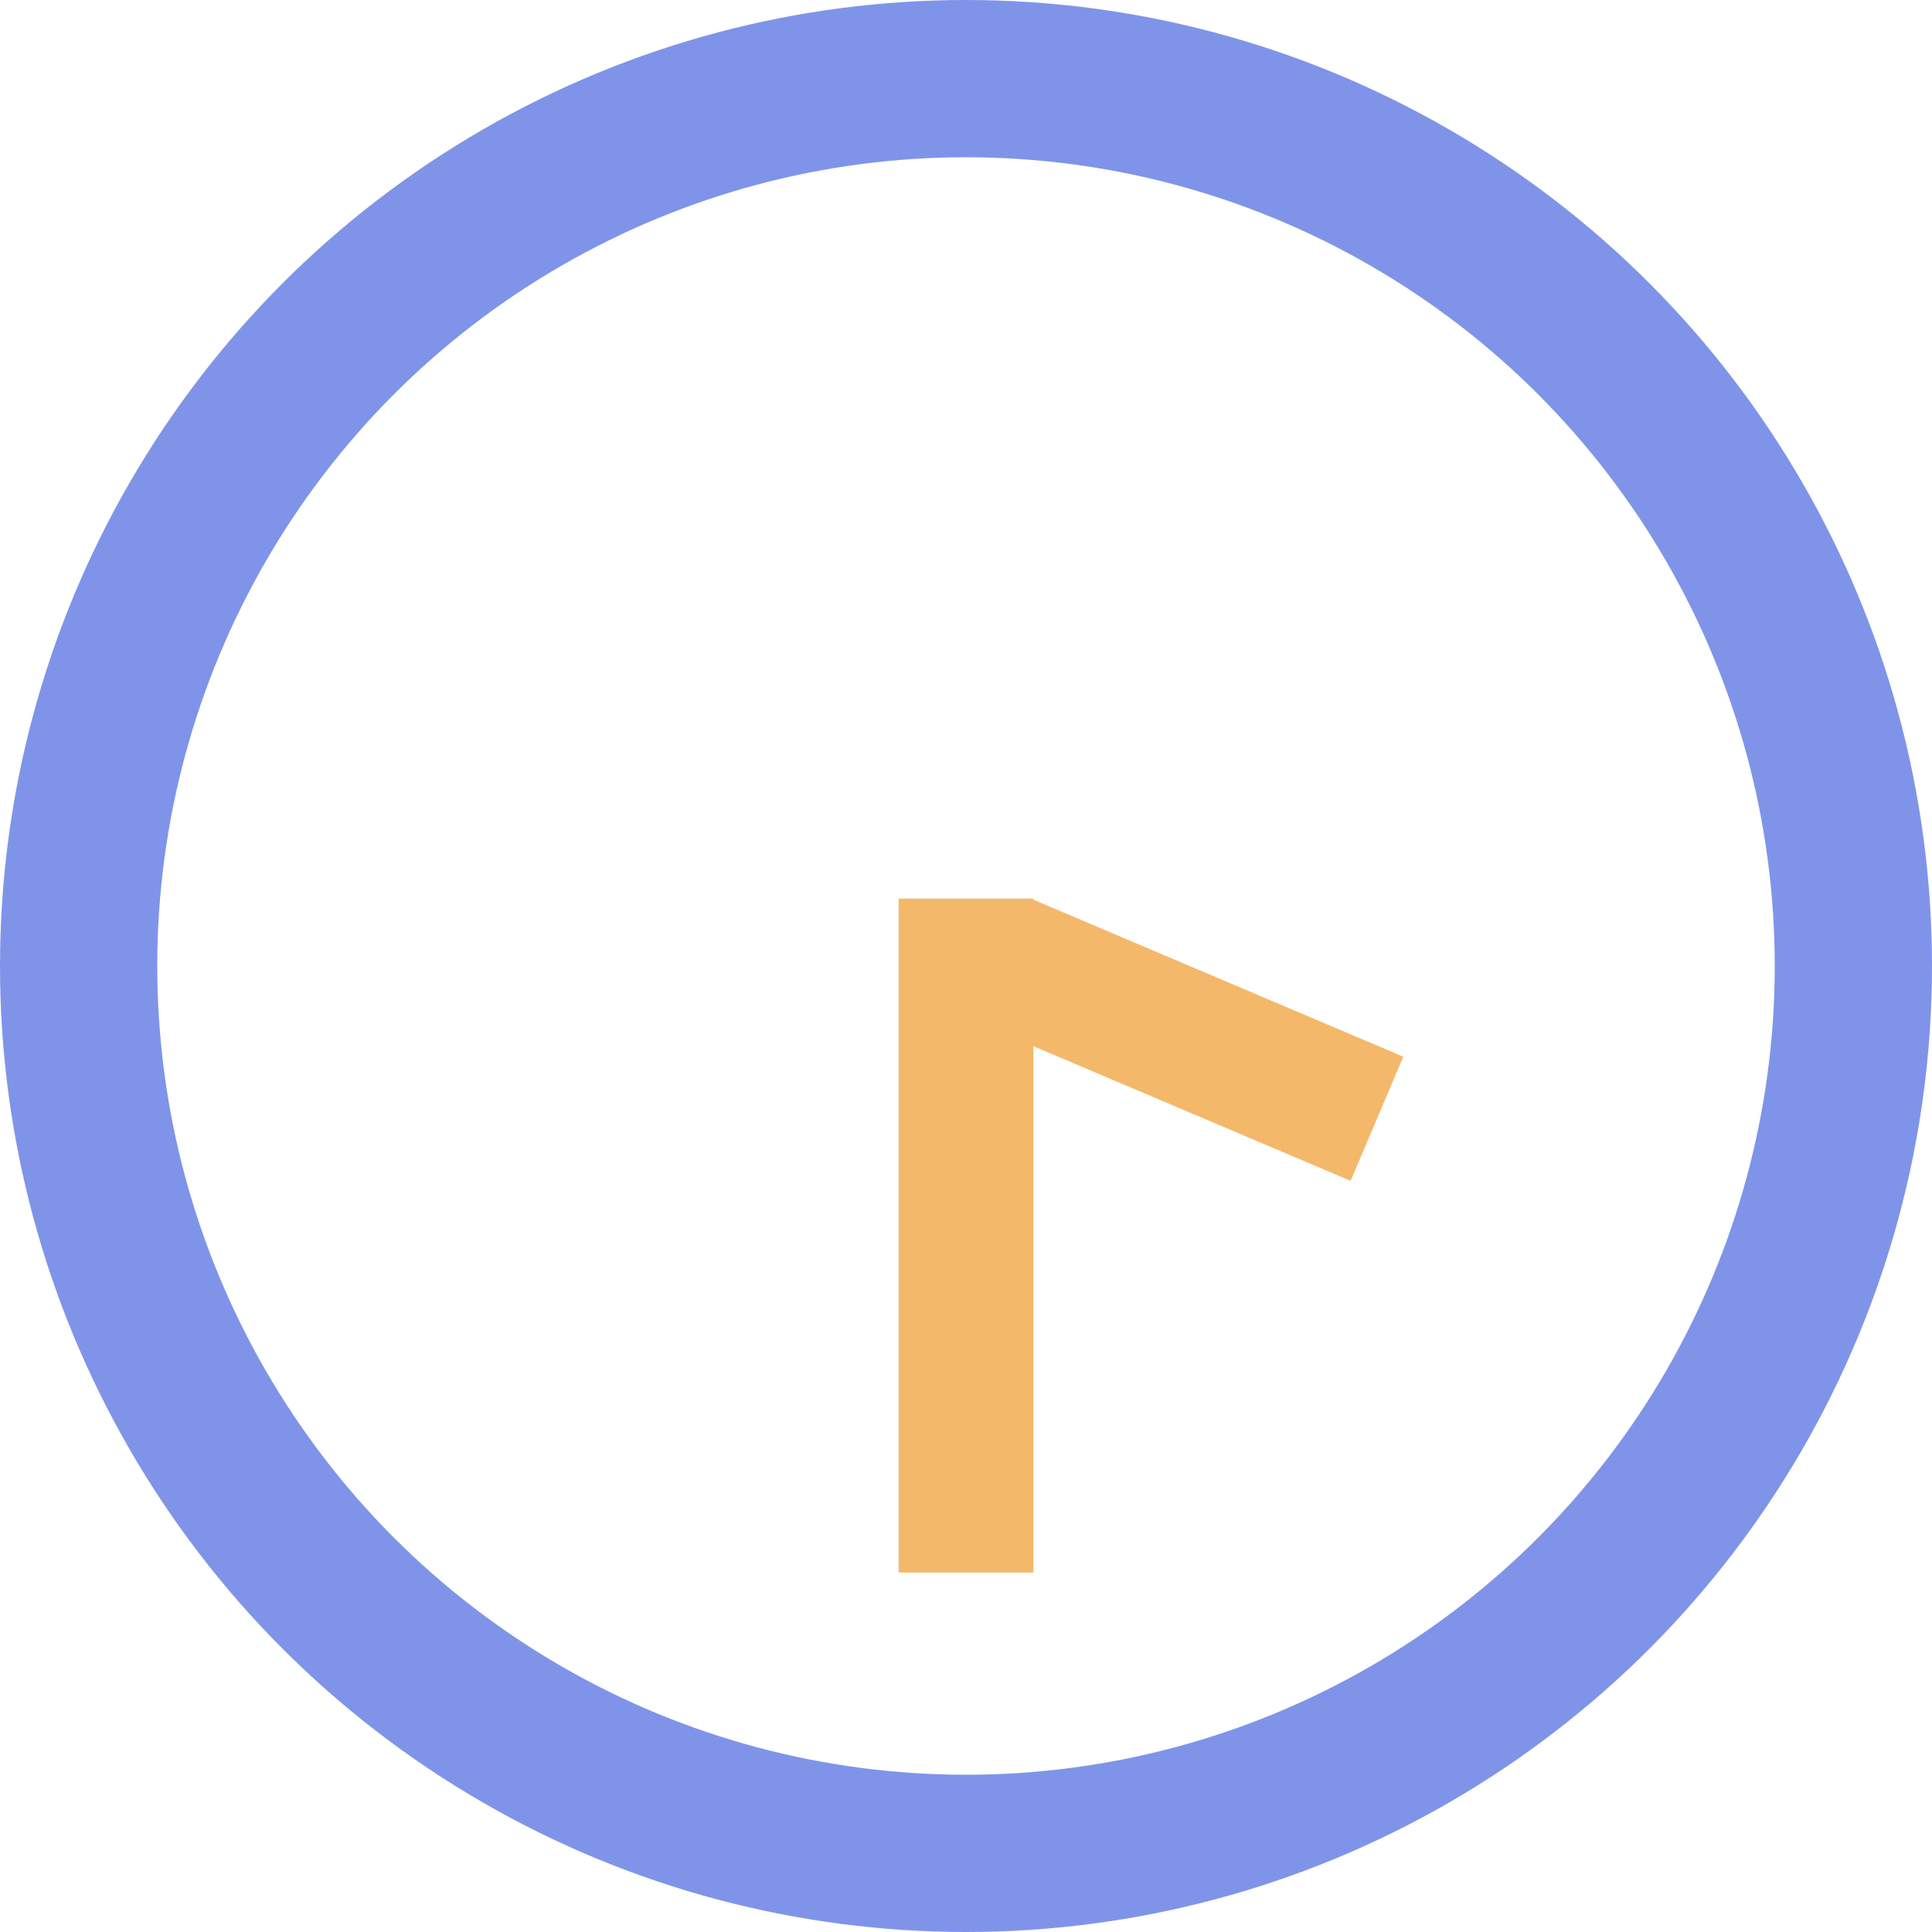
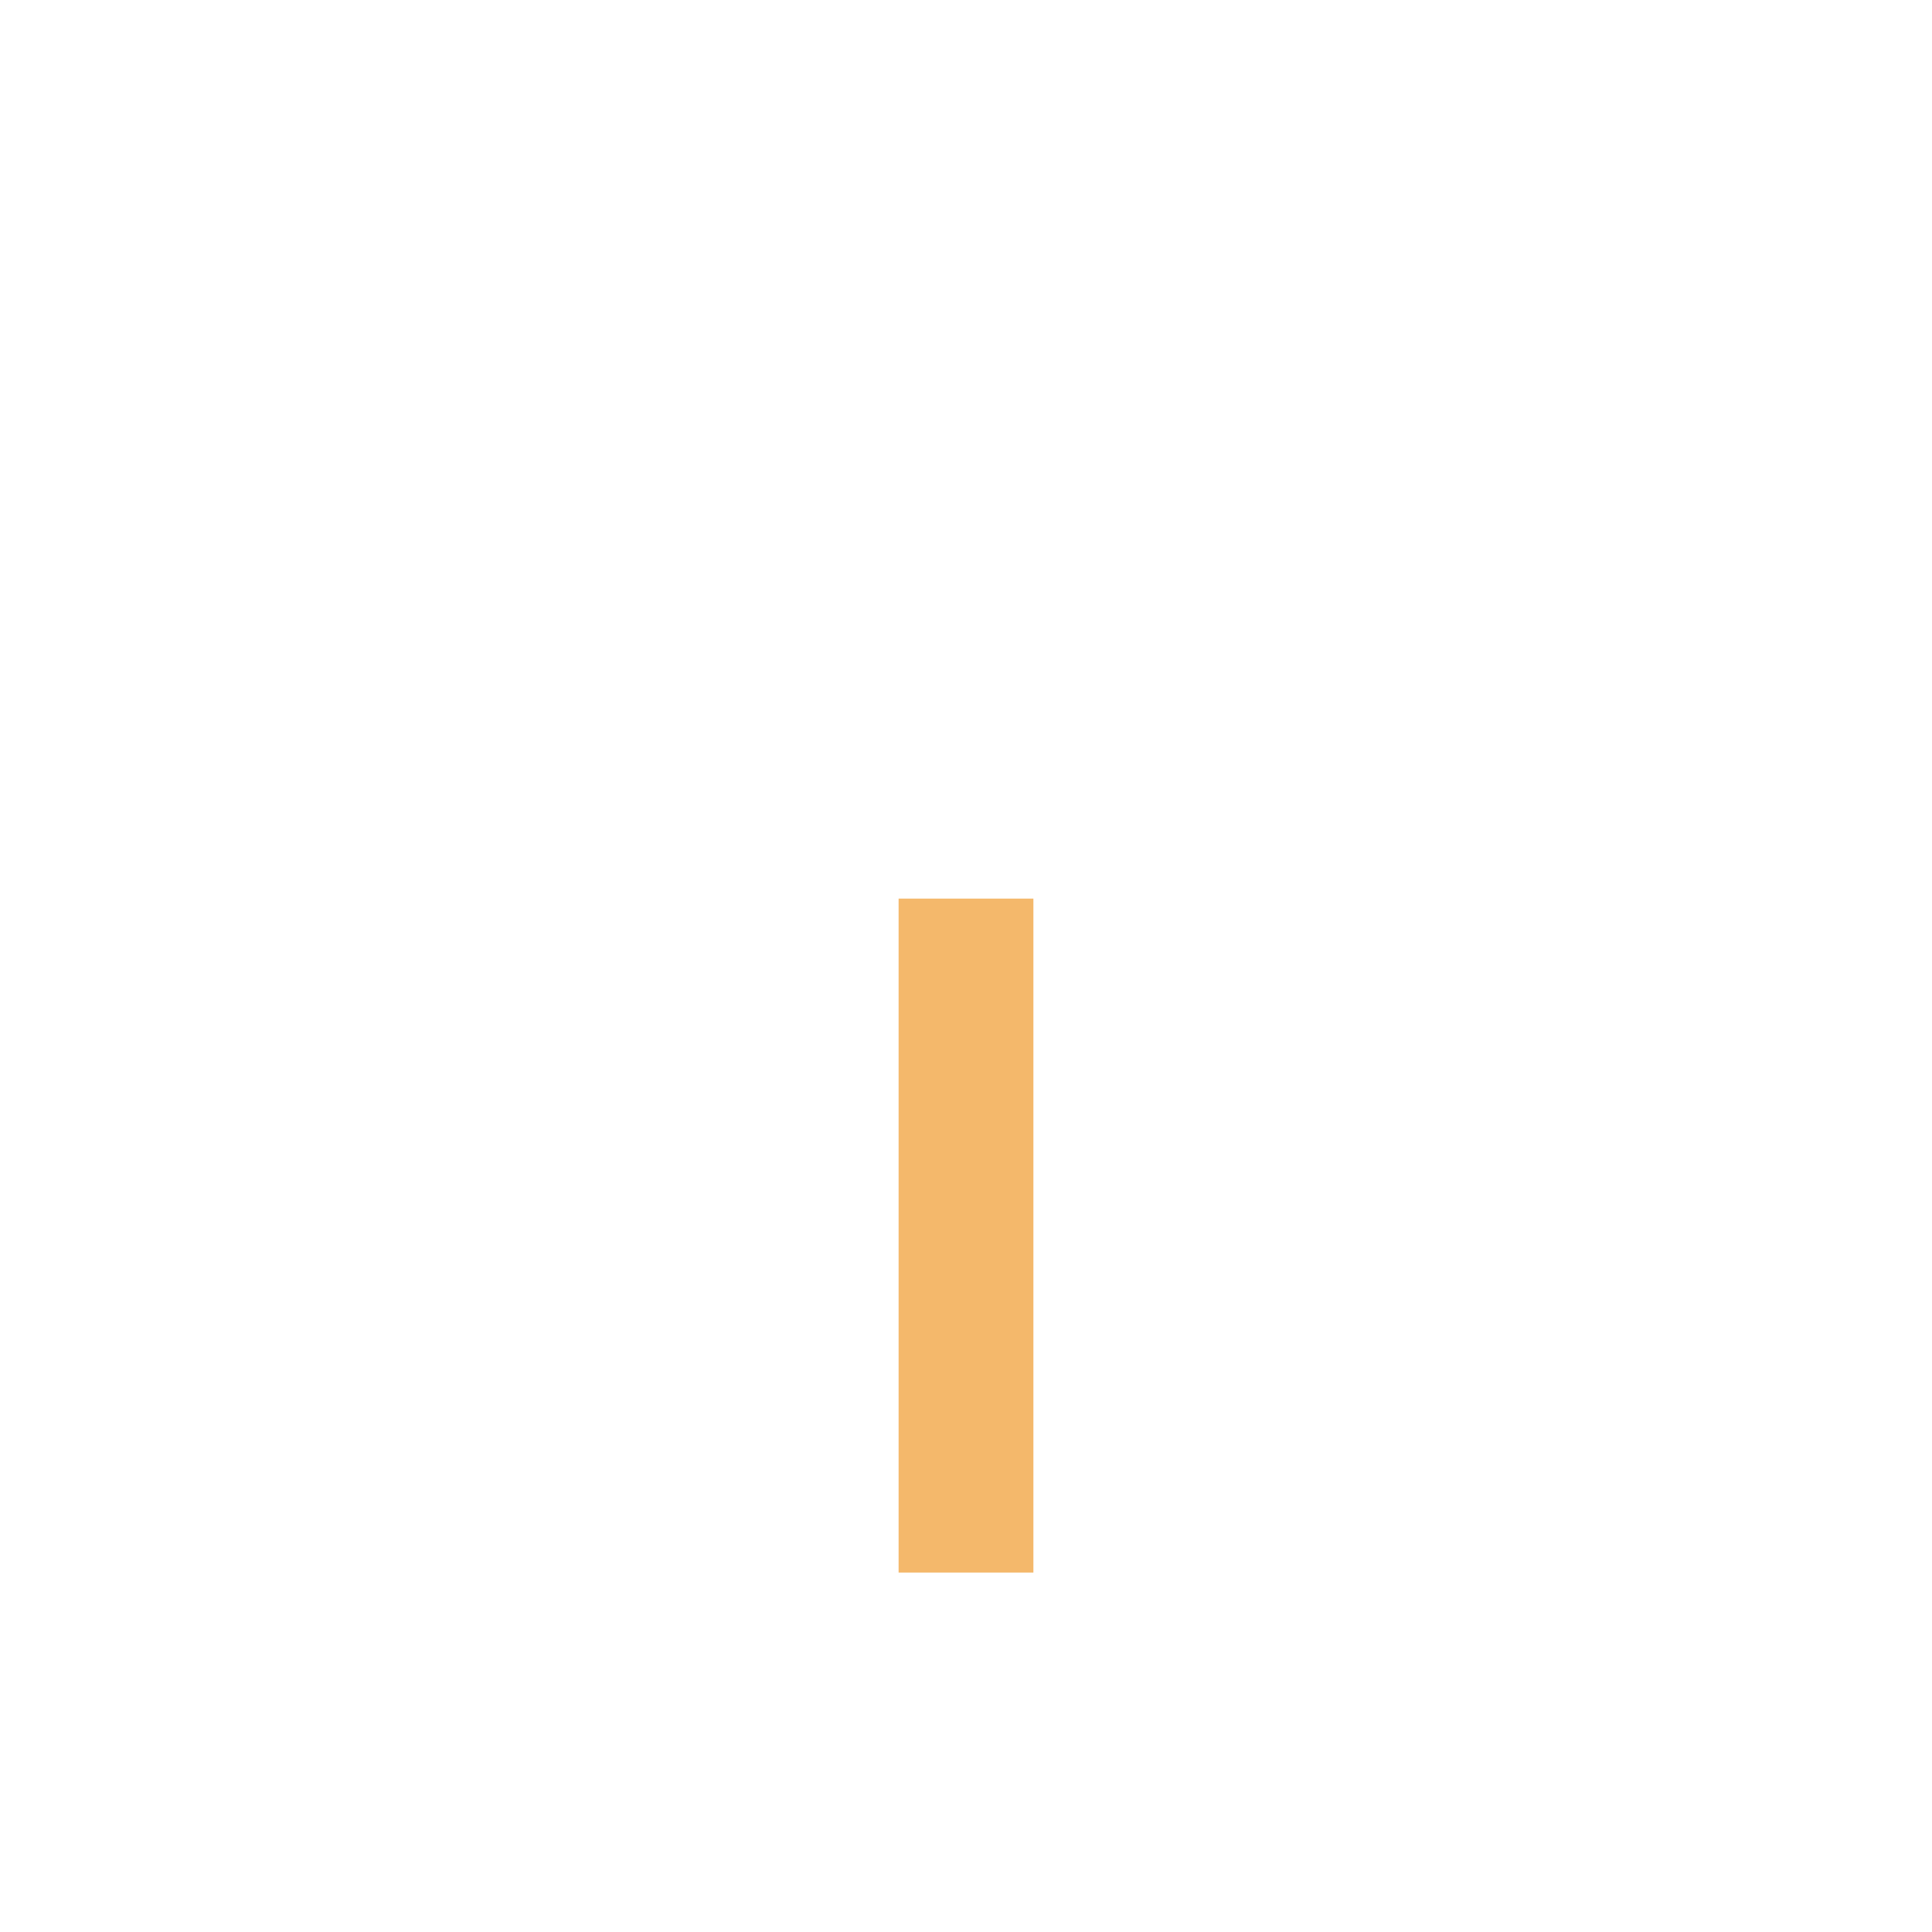
<svg xmlns="http://www.w3.org/2000/svg" width="43" height="43" viewBox="0 0 43 43">
  <g id="Gruppe_1042" data-name="Gruppe 1042" transform="translate(-125 -2249)">
    <g id="Ellipse_167" data-name="Ellipse 167" transform="translate(125 2249)" fill="none" stroke="#7f94e9" stroke-width="3.5">
      <circle cx="21.5" cy="21.5" r="21.5" stroke="none" />
-       <circle cx="21.5" cy="21.5" r="19.75" fill="none" />
    </g>
-     <rect id="Rechteck_624" data-name="Rechteck 624" width="9" height="3" transform="matrix(0.921, 0.391, -0.391, 0.921, 147.944, 2269)" fill="#f4b86b" />
    <rect id="Rechteck_625" data-name="Rechteck 625" width="15" height="3" transform="translate(148 2269) rotate(90)" fill="#f4b86b" />
  </g>
</svg>